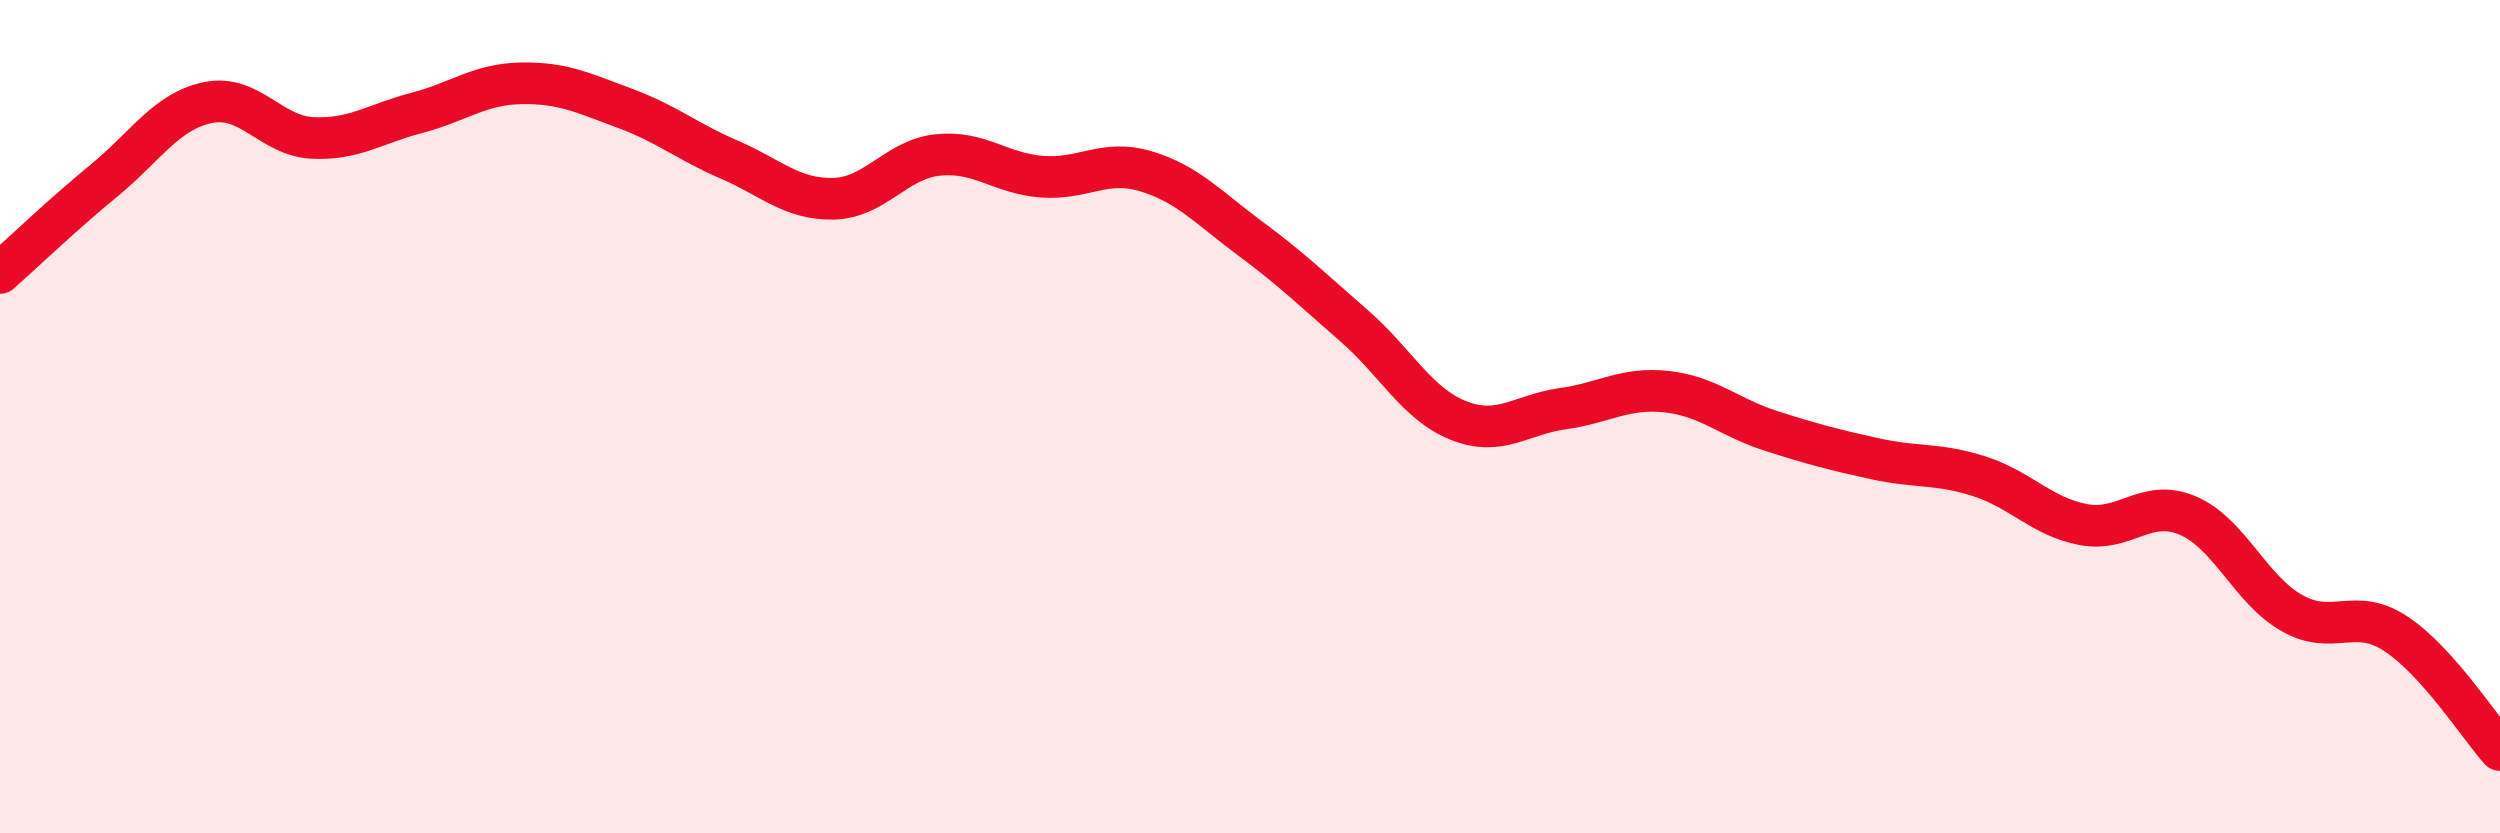
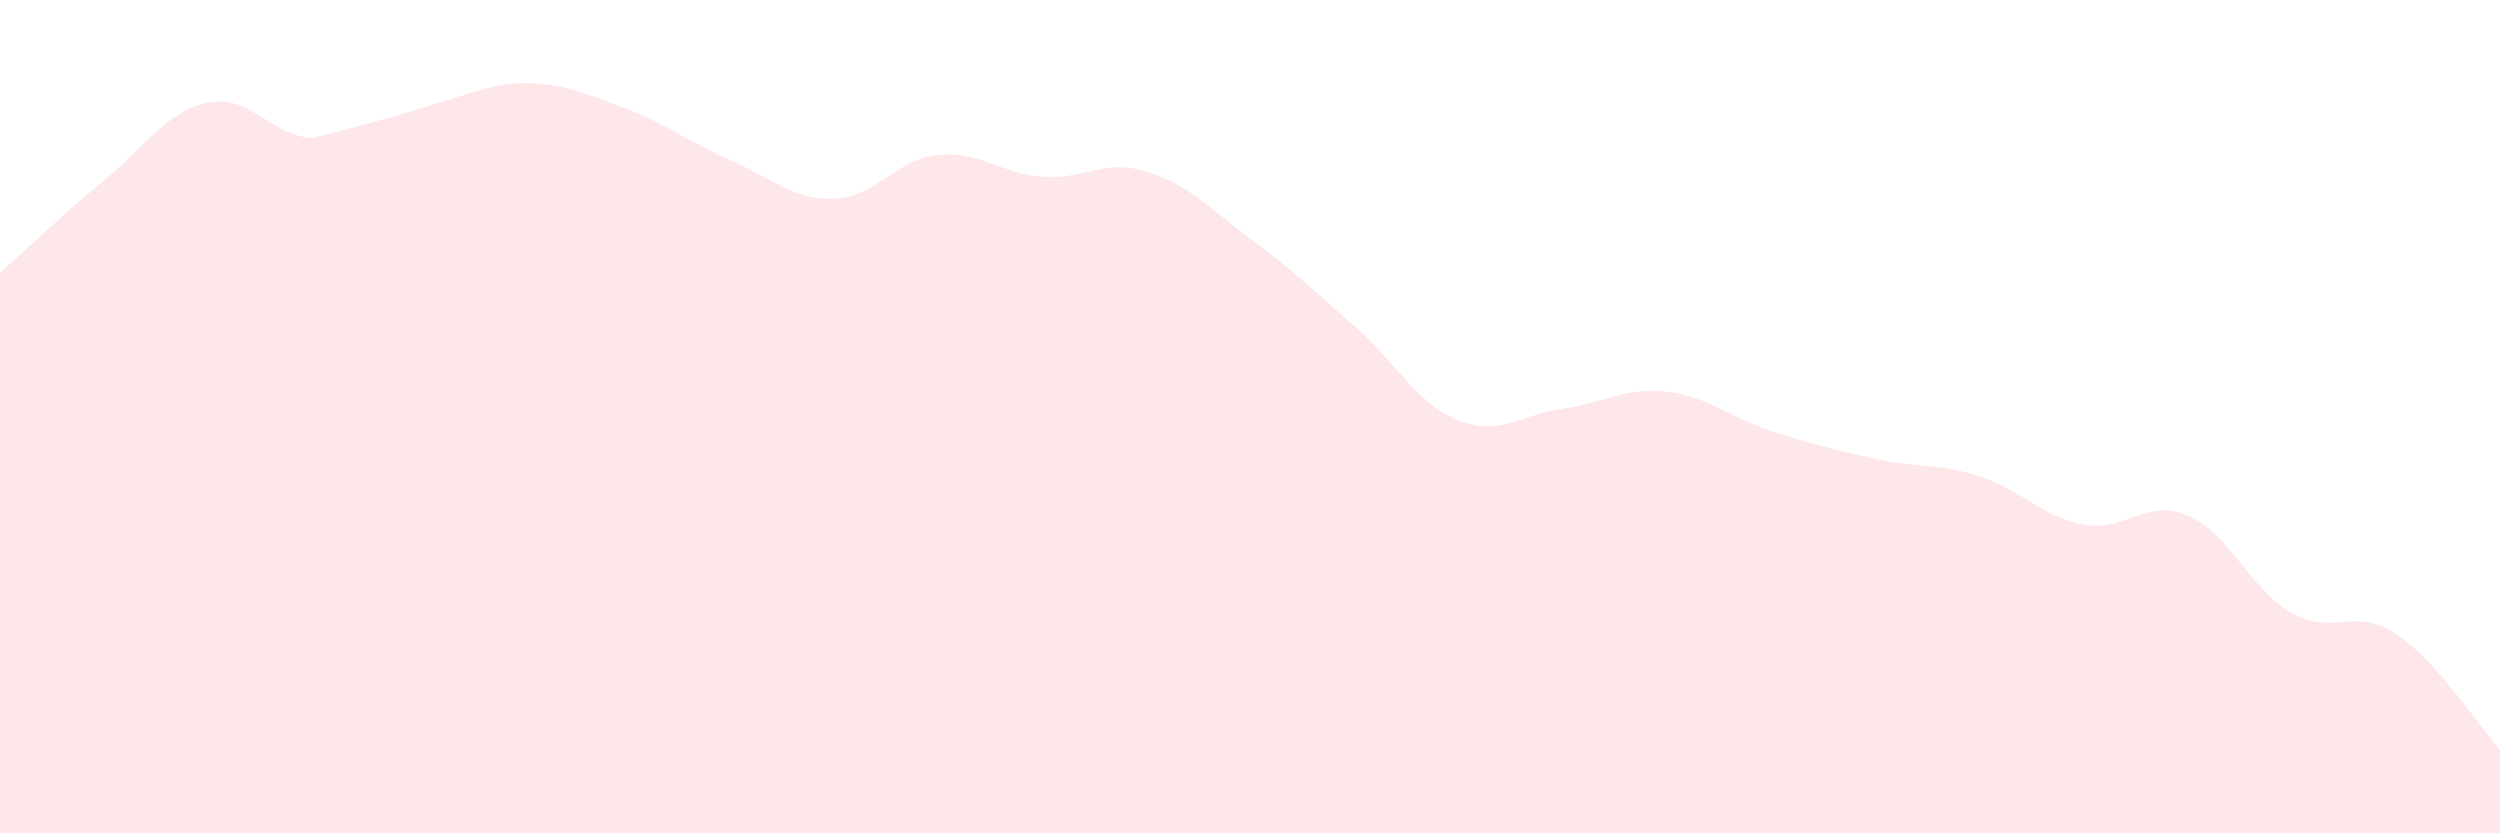
<svg xmlns="http://www.w3.org/2000/svg" width="60" height="20" viewBox="0 0 60 20">
-   <path d="M 0,6.55 C 0.5,6.11 1.5,5.15 2.5,4.33 C 3.5,3.51 4,2.66 5,2.46 C 6,2.26 6.5,3.26 7.5,3.31 C 8.5,3.36 9,2.97 10,2.71 C 11,2.45 11.5,2.02 12.5,2 C 13.5,1.98 14,2.23 15,2.6 C 16,2.97 16.5,3.4 17.5,3.83 C 18.5,4.26 19,4.79 20,4.77 C 21,4.75 21.5,3.83 22.5,3.72 C 23.5,3.61 24,4.16 25,4.24 C 26,4.32 26.5,3.81 27.5,4.11 C 28.5,4.41 29,4.98 30,5.72 C 31,6.46 31.5,6.95 32.5,7.82 C 33.5,8.69 34,9.69 35,10.09 C 36,10.49 36.5,9.95 37.5,9.81 C 38.5,9.67 39,9.29 40,9.4 C 41,9.51 41.5,10.02 42.5,10.34 C 43.5,10.66 44,10.79 45,11.01 C 46,11.23 46.5,11.11 47.5,11.43 C 48.5,11.75 49,12.4 50,12.59 C 51,12.78 51.5,11.95 52.5,12.37 C 53.5,12.79 54,14.14 55,14.71 C 56,15.28 56.5,14.55 57.5,15.21 C 58.5,15.87 59.5,17.44 60,18L60 20L0 20Z" fill="#EB0A25" opacity="0.1" stroke-linecap="round" stroke-linejoin="round" />
-   <path d="M 0,6.55 C 0.5,6.11 1.5,5.15 2.5,4.33 C 3.5,3.51 4,2.66 5,2.46 C 6,2.26 6.5,3.26 7.5,3.31 C 8.5,3.36 9,2.97 10,2.71 C 11,2.45 11.5,2.02 12.5,2 C 13.5,1.98 14,2.23 15,2.6 C 16,2.97 16.5,3.4 17.5,3.83 C 18.5,4.26 19,4.79 20,4.77 C 21,4.75 21.5,3.83 22.5,3.72 C 23.5,3.61 24,4.16 25,4.24 C 26,4.32 26.5,3.81 27.5,4.11 C 28.5,4.41 29,4.98 30,5.72 C 31,6.46 31.5,6.95 32.5,7.82 C 33.5,8.69 34,9.69 35,10.09 C 36,10.49 36.5,9.95 37.5,9.81 C 38.5,9.67 39,9.29 40,9.4 C 41,9.51 41.5,10.02 42.5,10.34 C 43.5,10.66 44,10.79 45,11.01 C 46,11.23 46.5,11.11 47.5,11.43 C 48.5,11.75 49,12.4 50,12.59 C 51,12.78 51.5,11.95 52.5,12.37 C 53.5,12.79 54,14.14 55,14.71 C 56,15.28 56.5,14.55 57.5,15.21 C 58.5,15.87 59.5,17.44 60,18" stroke="#EB0A25" stroke-width="1" fill="none" stroke-linecap="round" stroke-linejoin="round" />
+   <path d="M 0,6.55 C 0.5,6.11 1.5,5.15 2.5,4.33 C 3.5,3.51 4,2.66 5,2.46 C 6,2.26 6.5,3.26 7.5,3.31 C 11,2.45 11.5,2.02 12.5,2 C 13.5,1.98 14,2.23 15,2.6 C 16,2.97 16.5,3.4 17.5,3.83 C 18.5,4.26 19,4.79 20,4.77 C 21,4.75 21.5,3.83 22.5,3.72 C 23.5,3.61 24,4.16 25,4.24 C 26,4.32 26.5,3.81 27.5,4.11 C 28.5,4.41 29,4.98 30,5.72 C 31,6.46 31.5,6.95 32.5,7.82 C 33.5,8.69 34,9.69 35,10.09 C 36,10.49 36.5,9.95 37.5,9.81 C 38.5,9.67 39,9.29 40,9.4 C 41,9.51 41.5,10.02 42.5,10.34 C 43.5,10.66 44,10.79 45,11.01 C 46,11.23 46.5,11.11 47.5,11.43 C 48.5,11.75 49,12.4 50,12.59 C 51,12.78 51.5,11.95 52.5,12.37 C 53.5,12.79 54,14.14 55,14.71 C 56,15.28 56.5,14.55 57.5,15.21 C 58.5,15.87 59.5,17.44 60,18L60 20L0 20Z" fill="#EB0A25" opacity="0.1" stroke-linecap="round" stroke-linejoin="round" />
</svg>